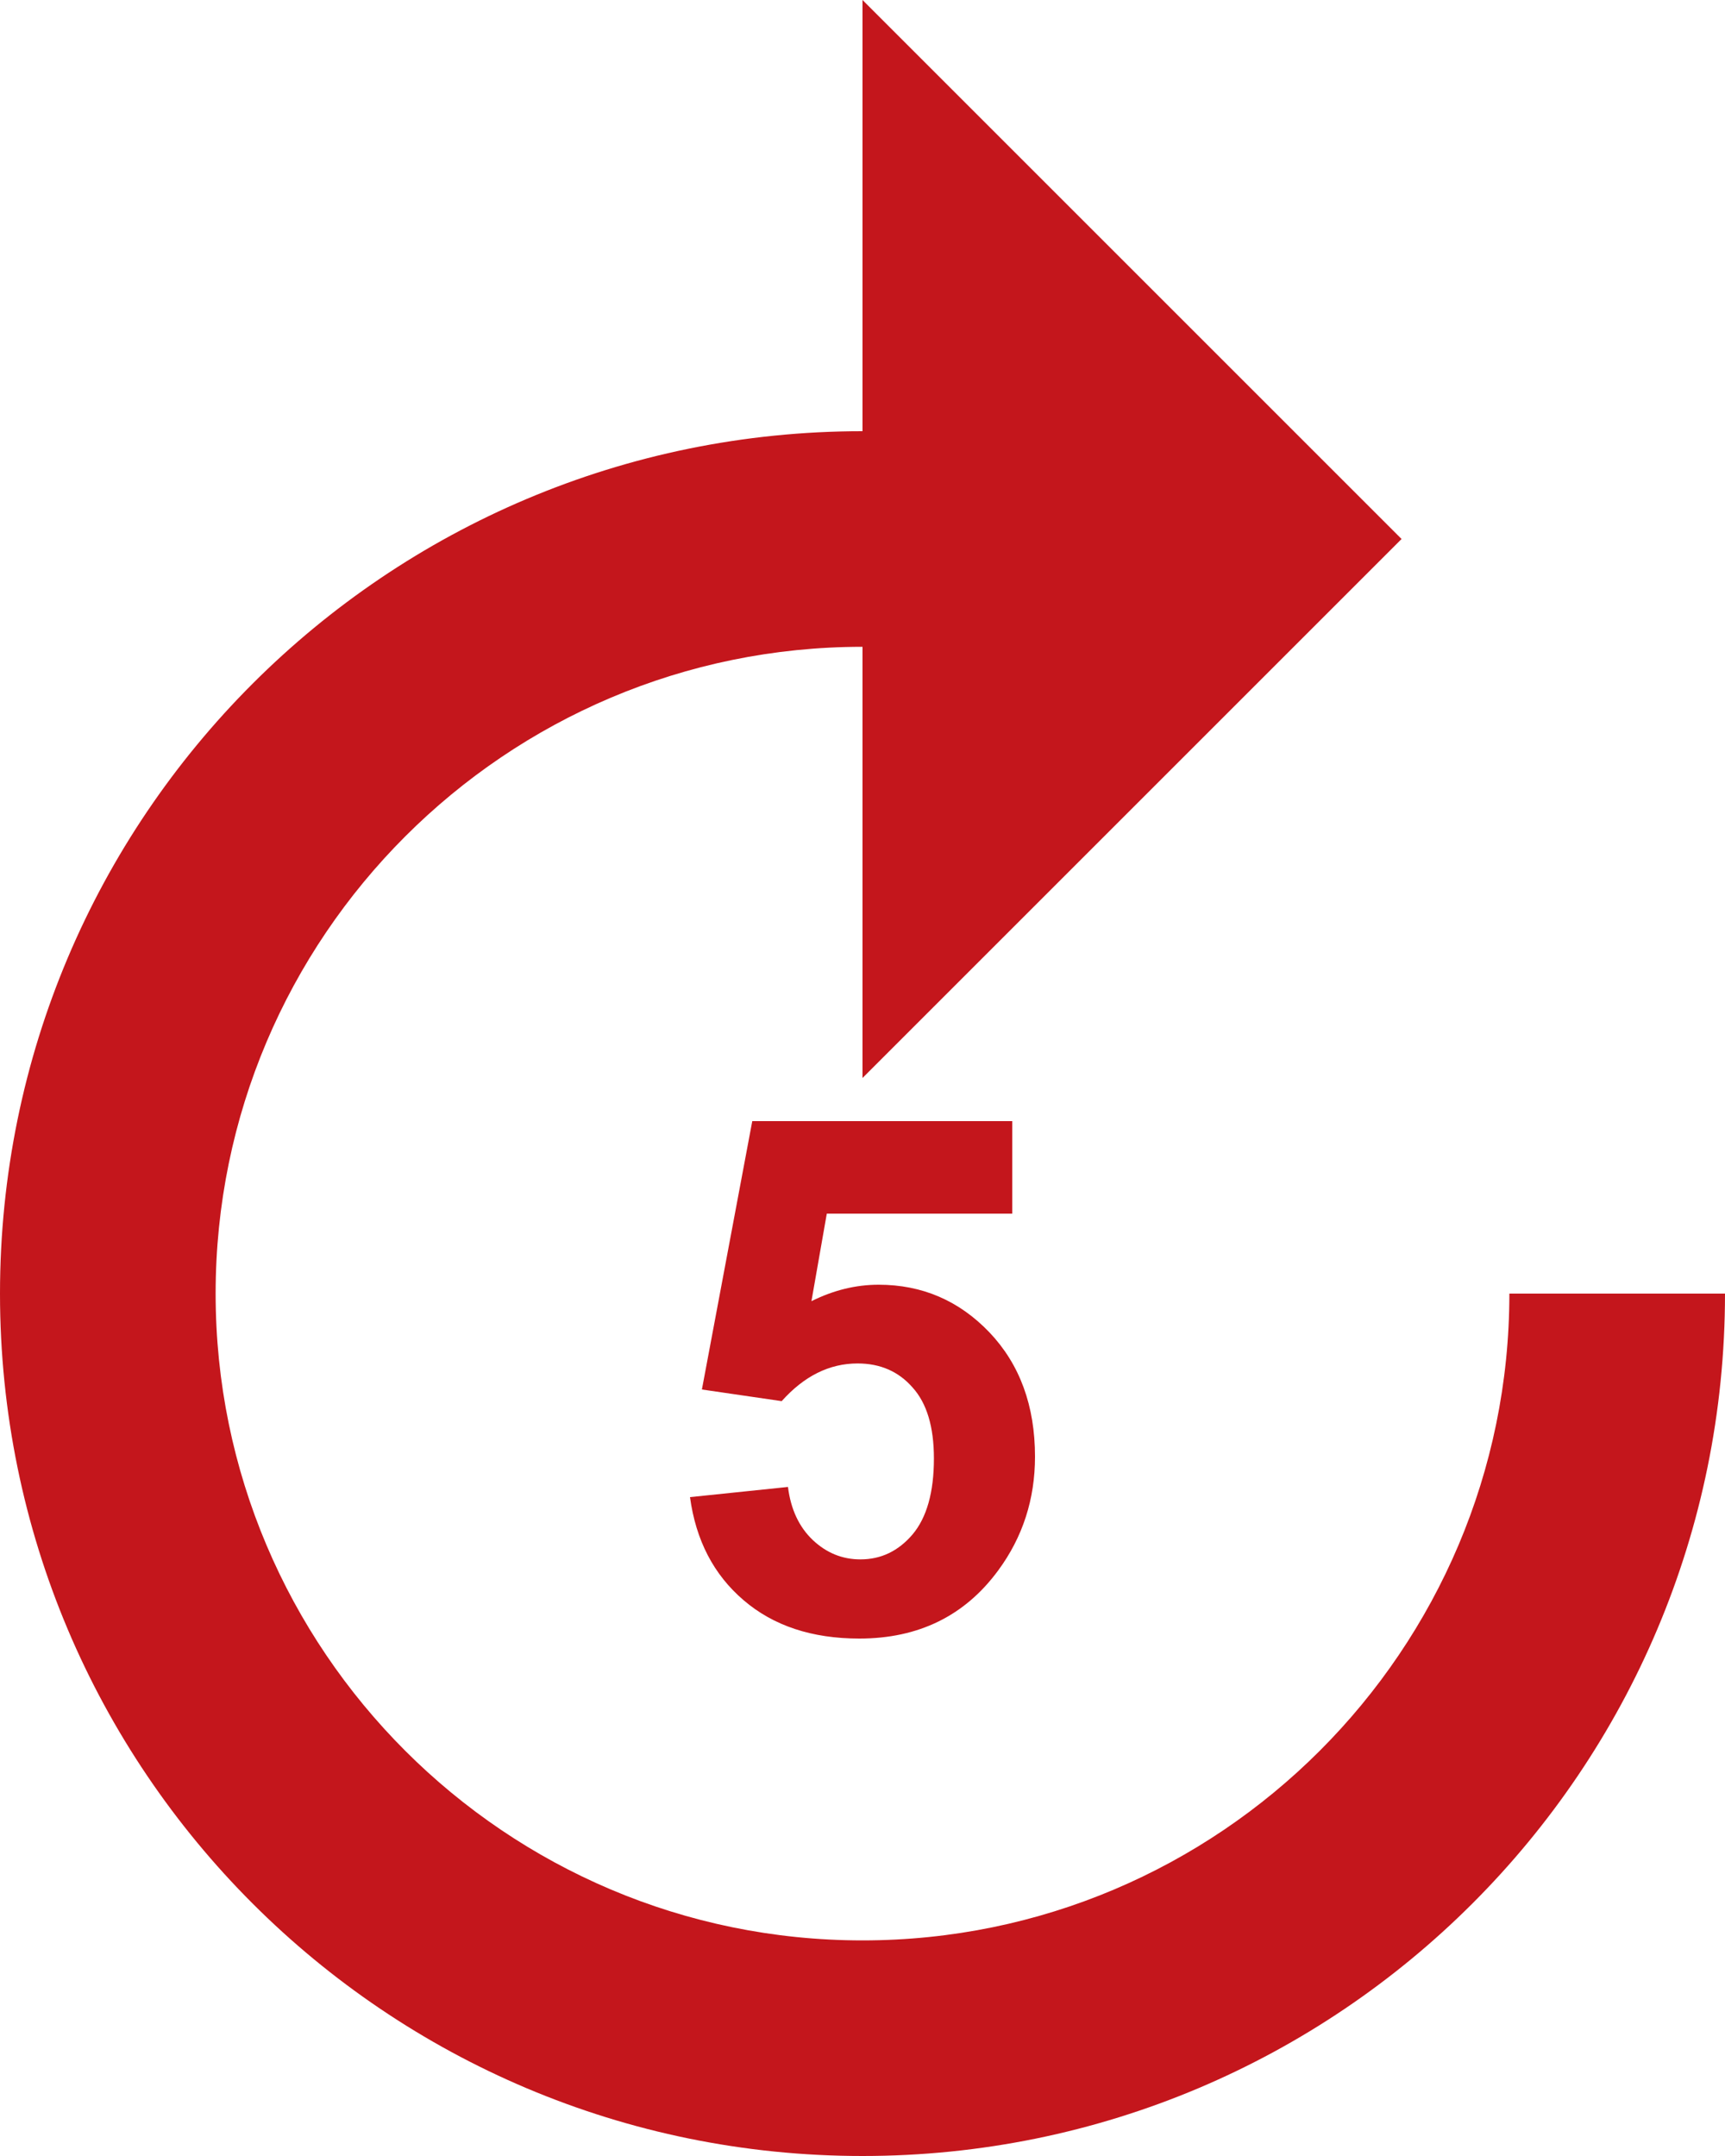
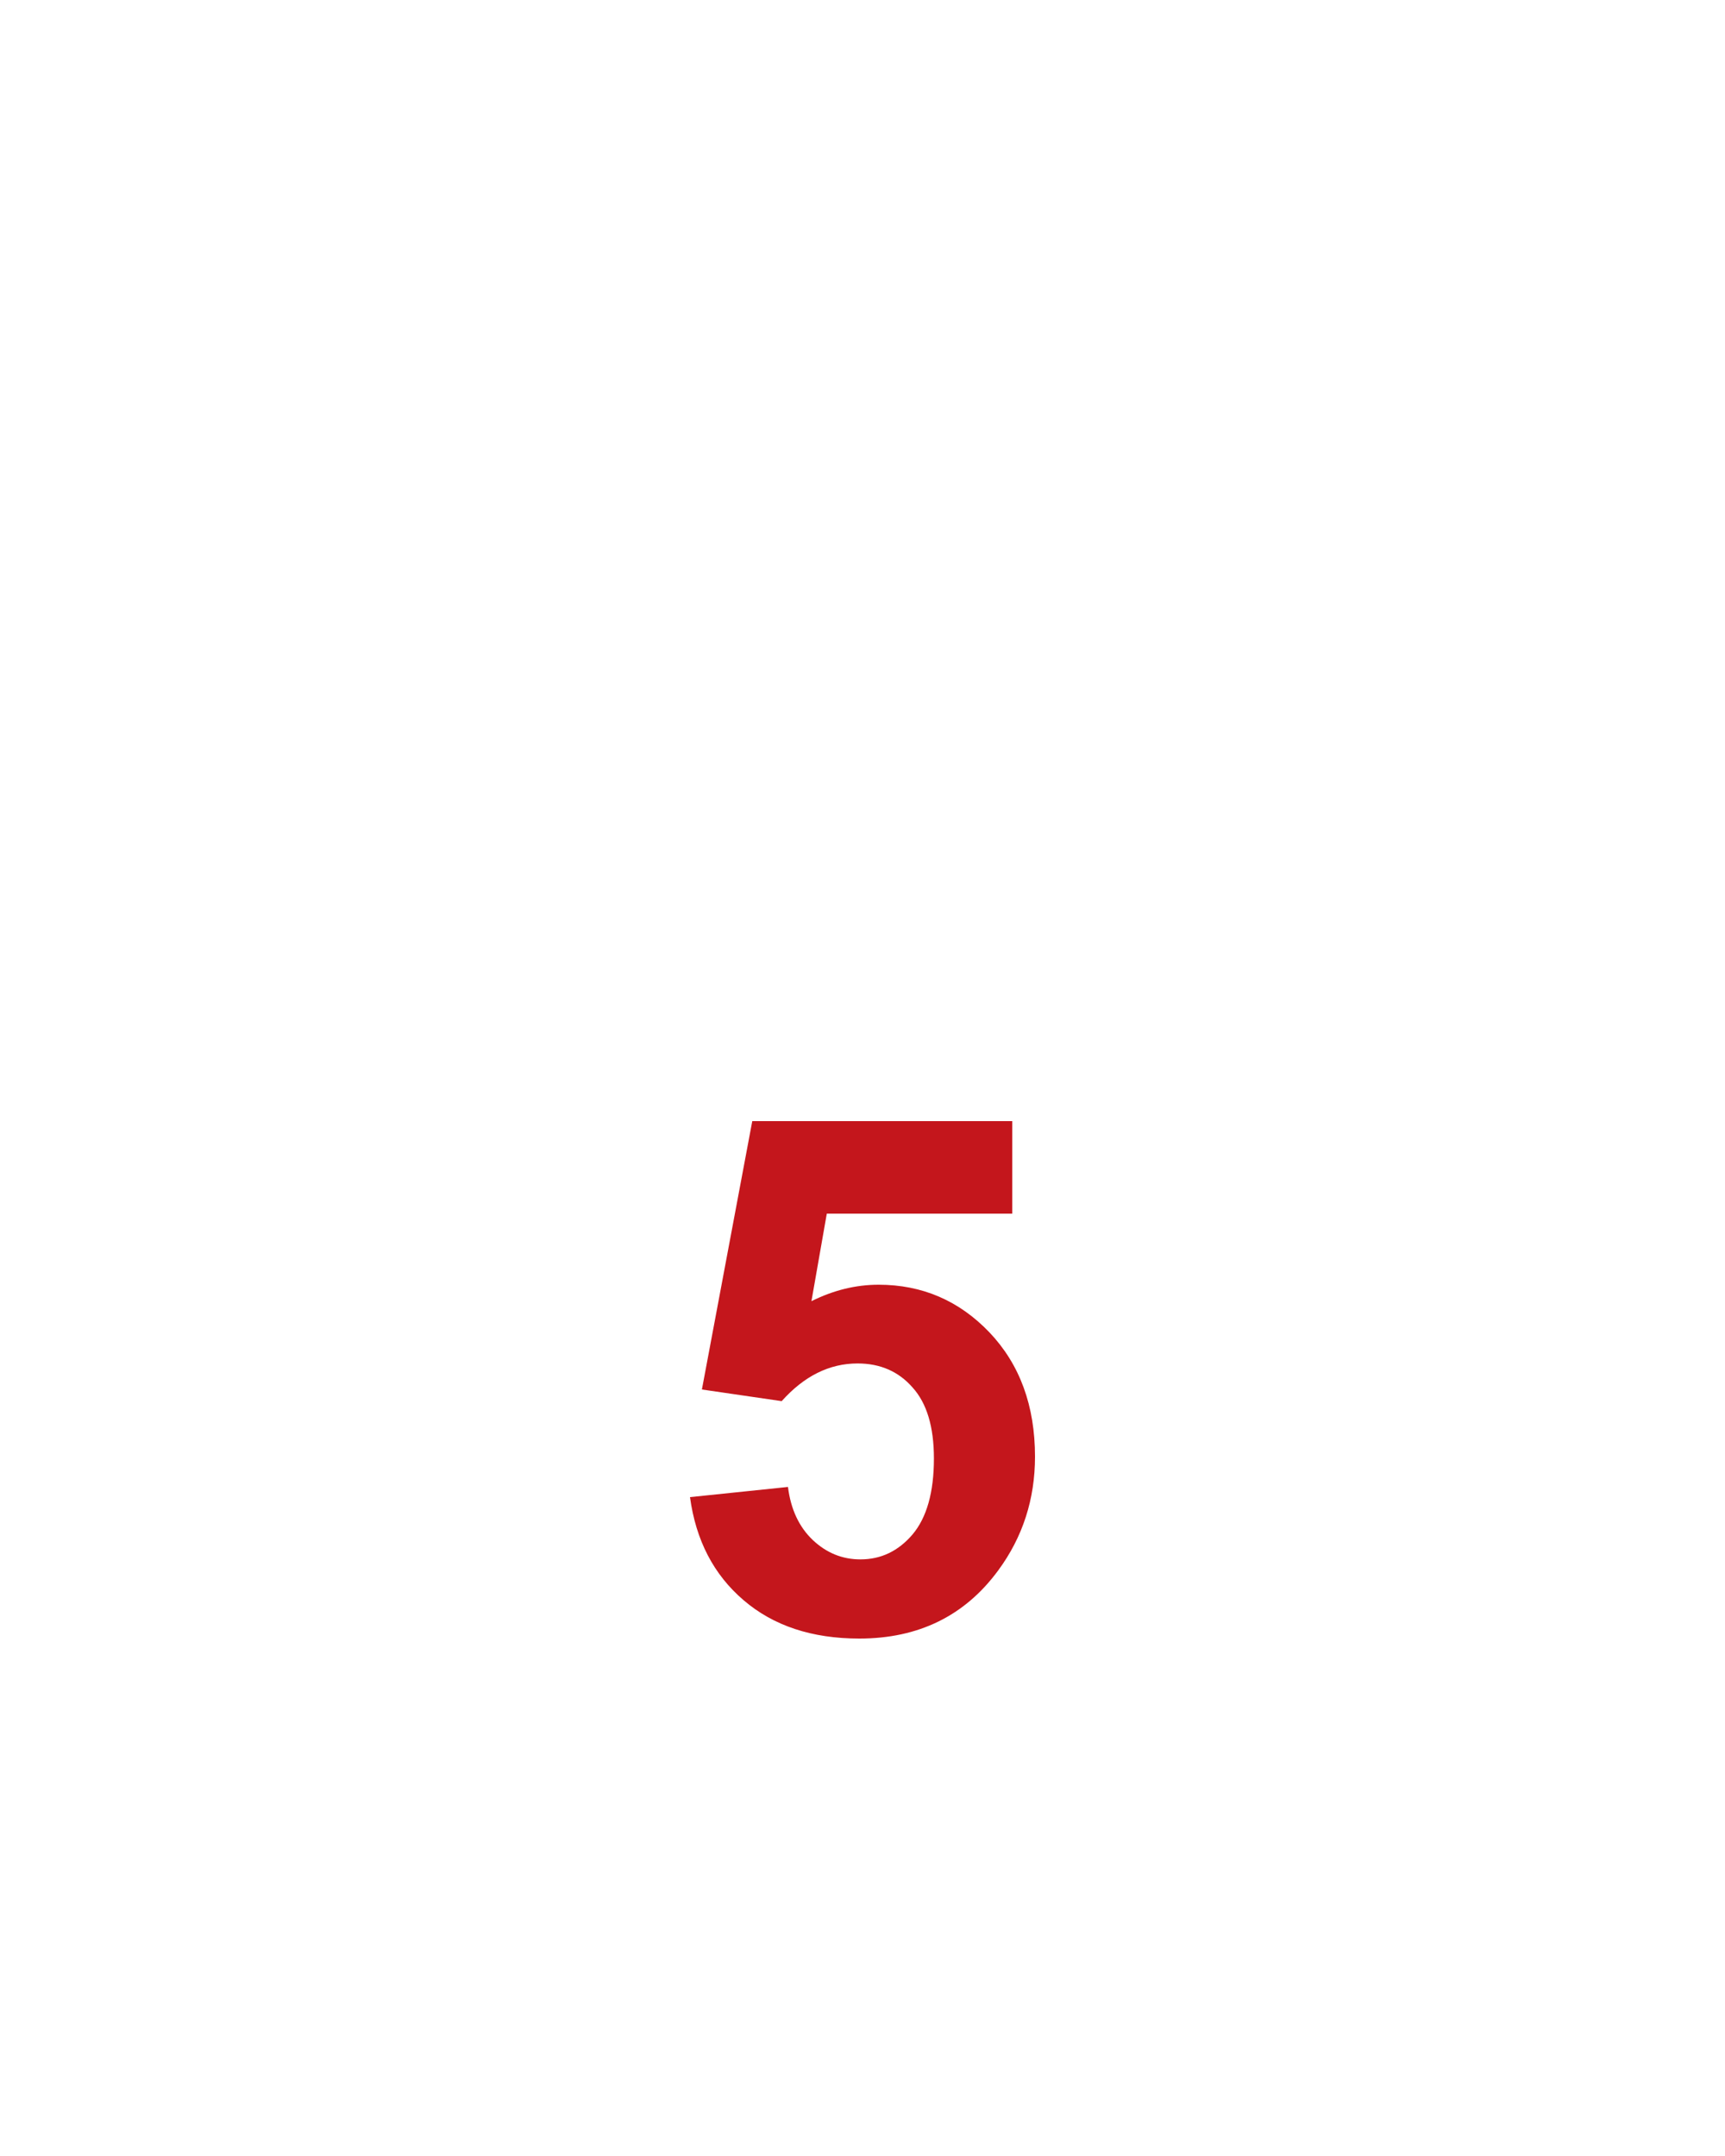
<svg xmlns="http://www.w3.org/2000/svg" width="20" height="25" viewBox="0 0 20 25" fill="none">
-   <path d="M17.5 15C17.5 19.137 14.137 22.5 10 22.5C5.862 22.5 2.5 19.137 2.5 15C2.5 10.863 5.862 7.5 10 7.5V12.5L16.25 6.25L10 0V5C4.475 5 0 9.475 0 15C0 20.525 4.475 25 10 25C15.525 25 20 20.525 20 15H17.5Z" fill="#C4161C" />
  <path d="M8 17.36L9.136 17.242C9.168 17.5 9.264 17.706 9.424 17.858C9.584 18.008 9.767 18.082 9.976 18.082C10.214 18.082 10.415 17.986 10.58 17.793C10.745 17.597 10.828 17.303 10.828 16.912C10.828 16.544 10.745 16.27 10.58 16.088C10.418 15.903 10.206 15.81 9.943 15.81C9.616 15.81 9.323 15.956 9.063 16.247L8.138 16.112L8.722 13H11.736V14.073H9.586L9.408 15.088C9.662 14.961 9.922 14.897 10.187 14.897C10.692 14.897 11.121 15.082 11.473 15.451C11.824 15.821 12 16.301 12 16.891C12 17.383 11.858 17.823 11.574 18.209C11.187 18.736 10.65 19 9.963 19C9.414 19 8.967 18.852 8.621 18.555C8.275 18.259 8.068 17.861 8 17.36Z" fill="#C4161C" />
</svg>